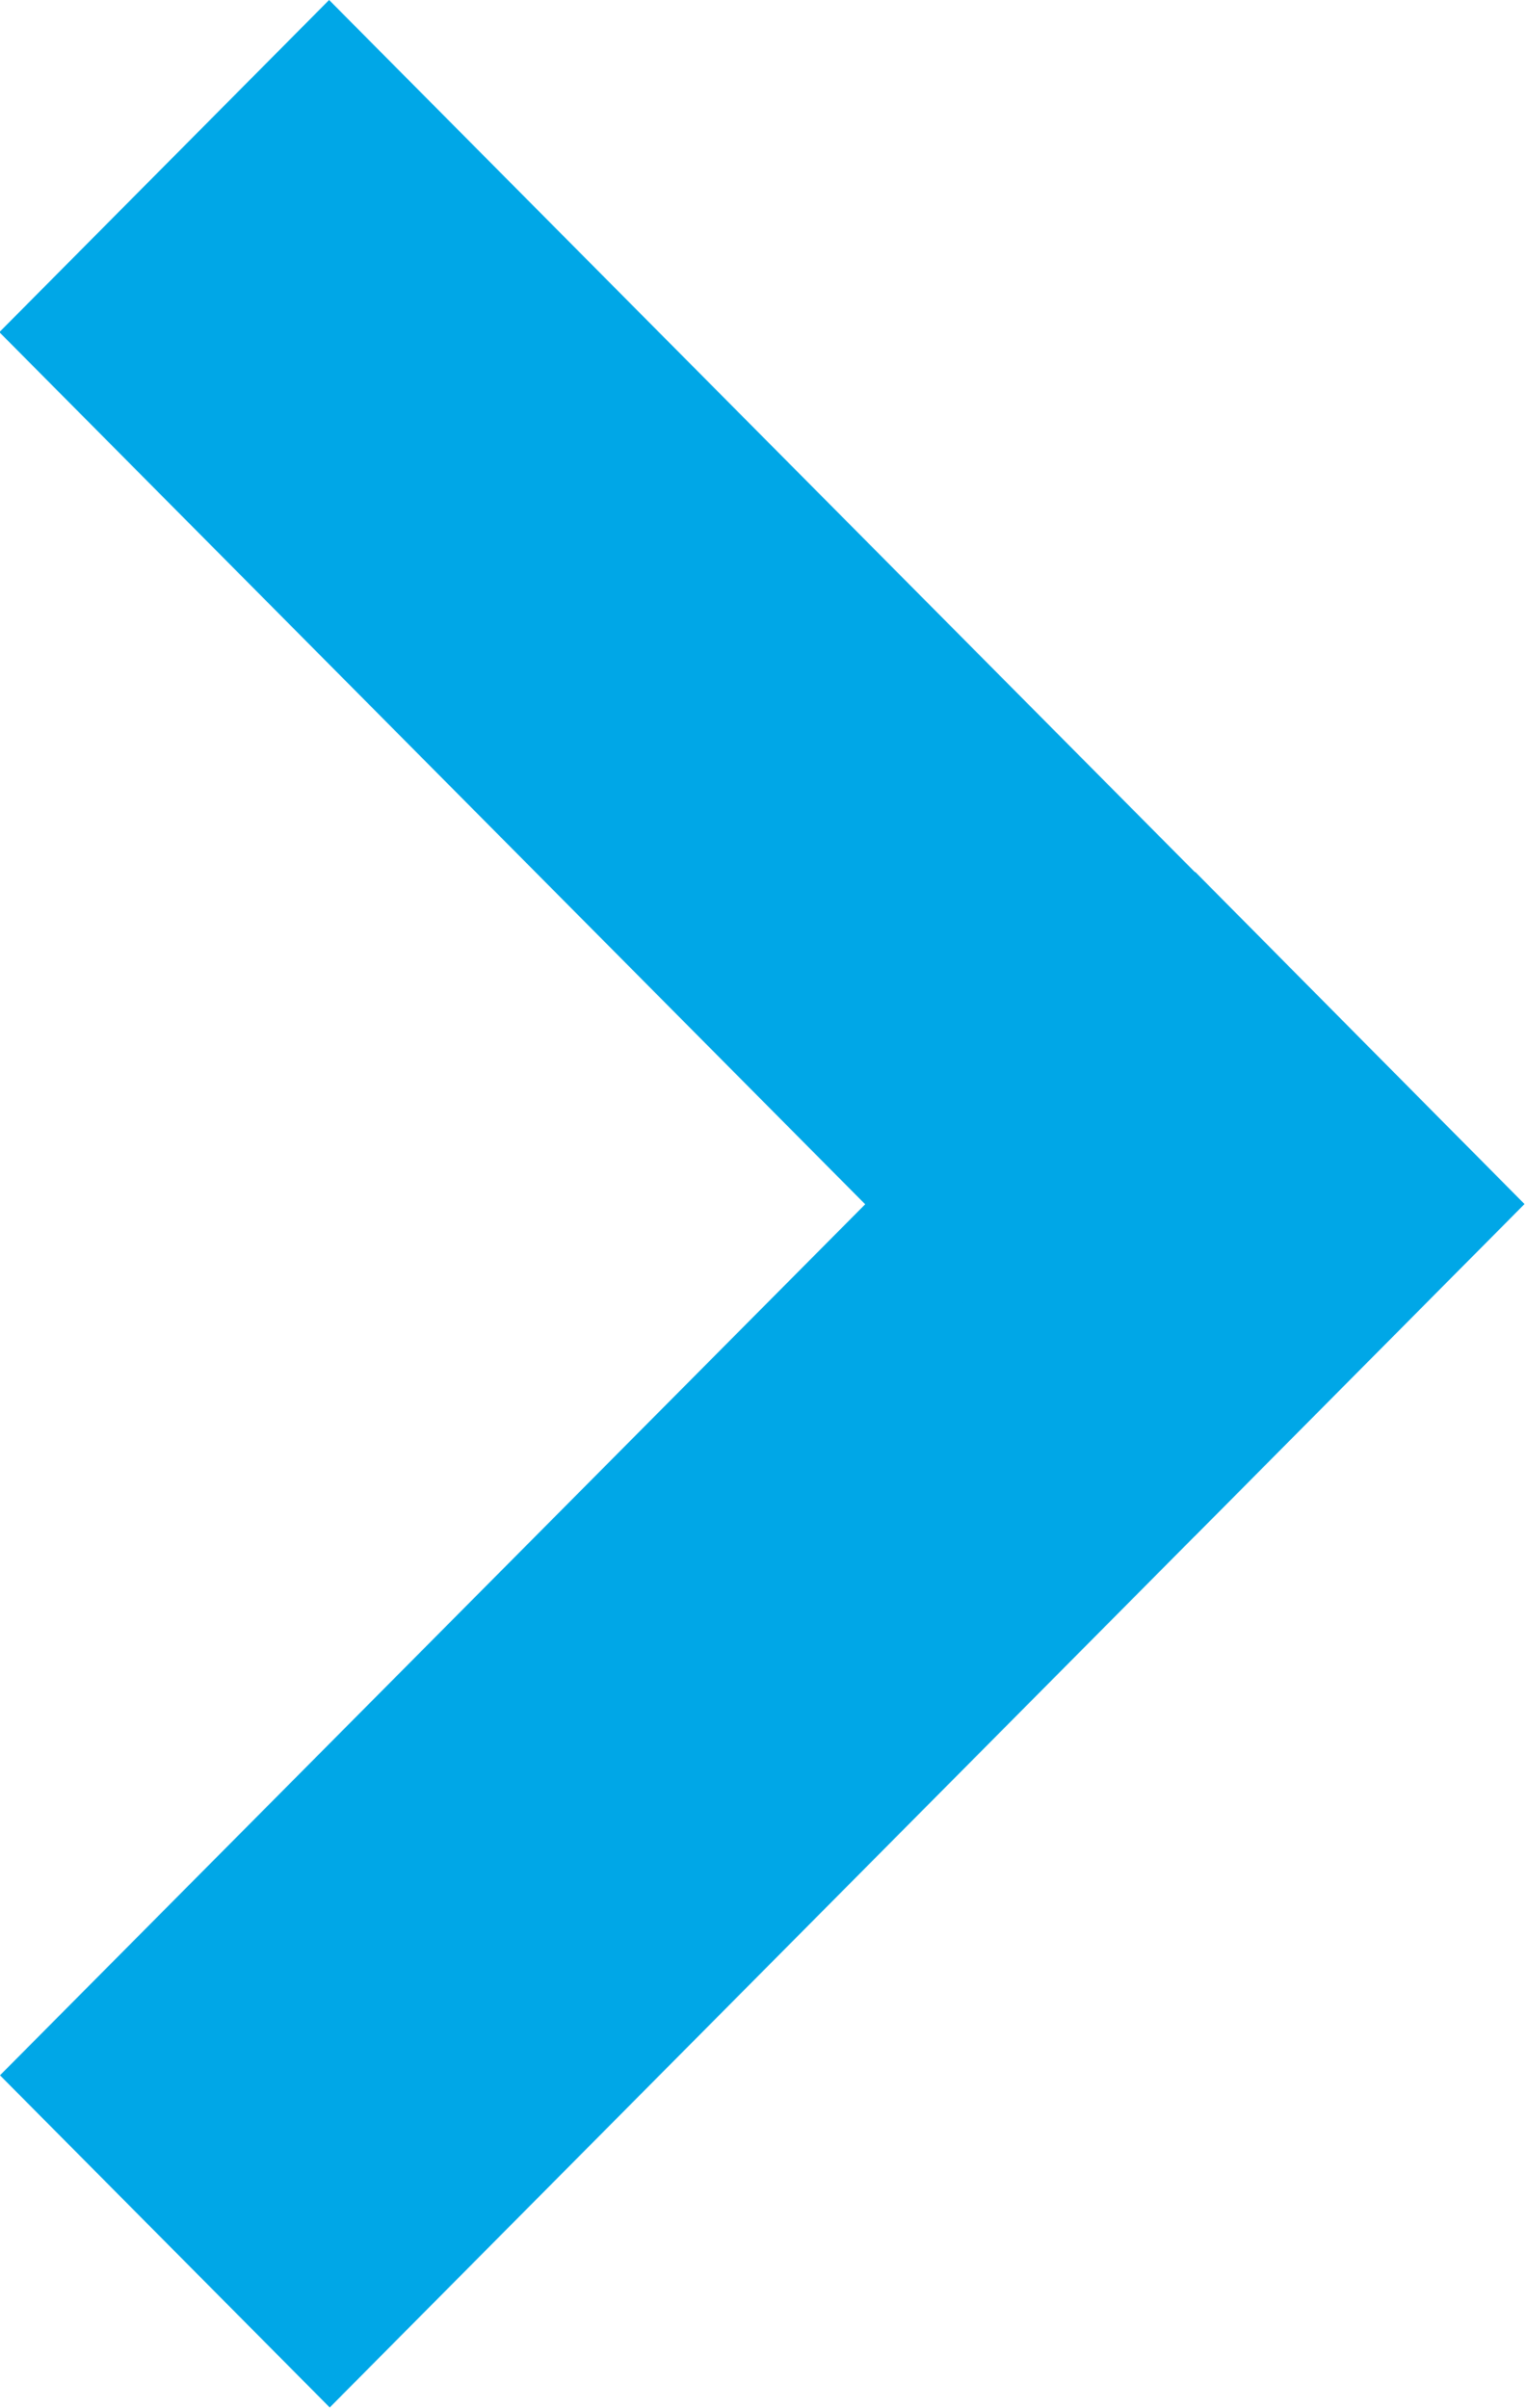
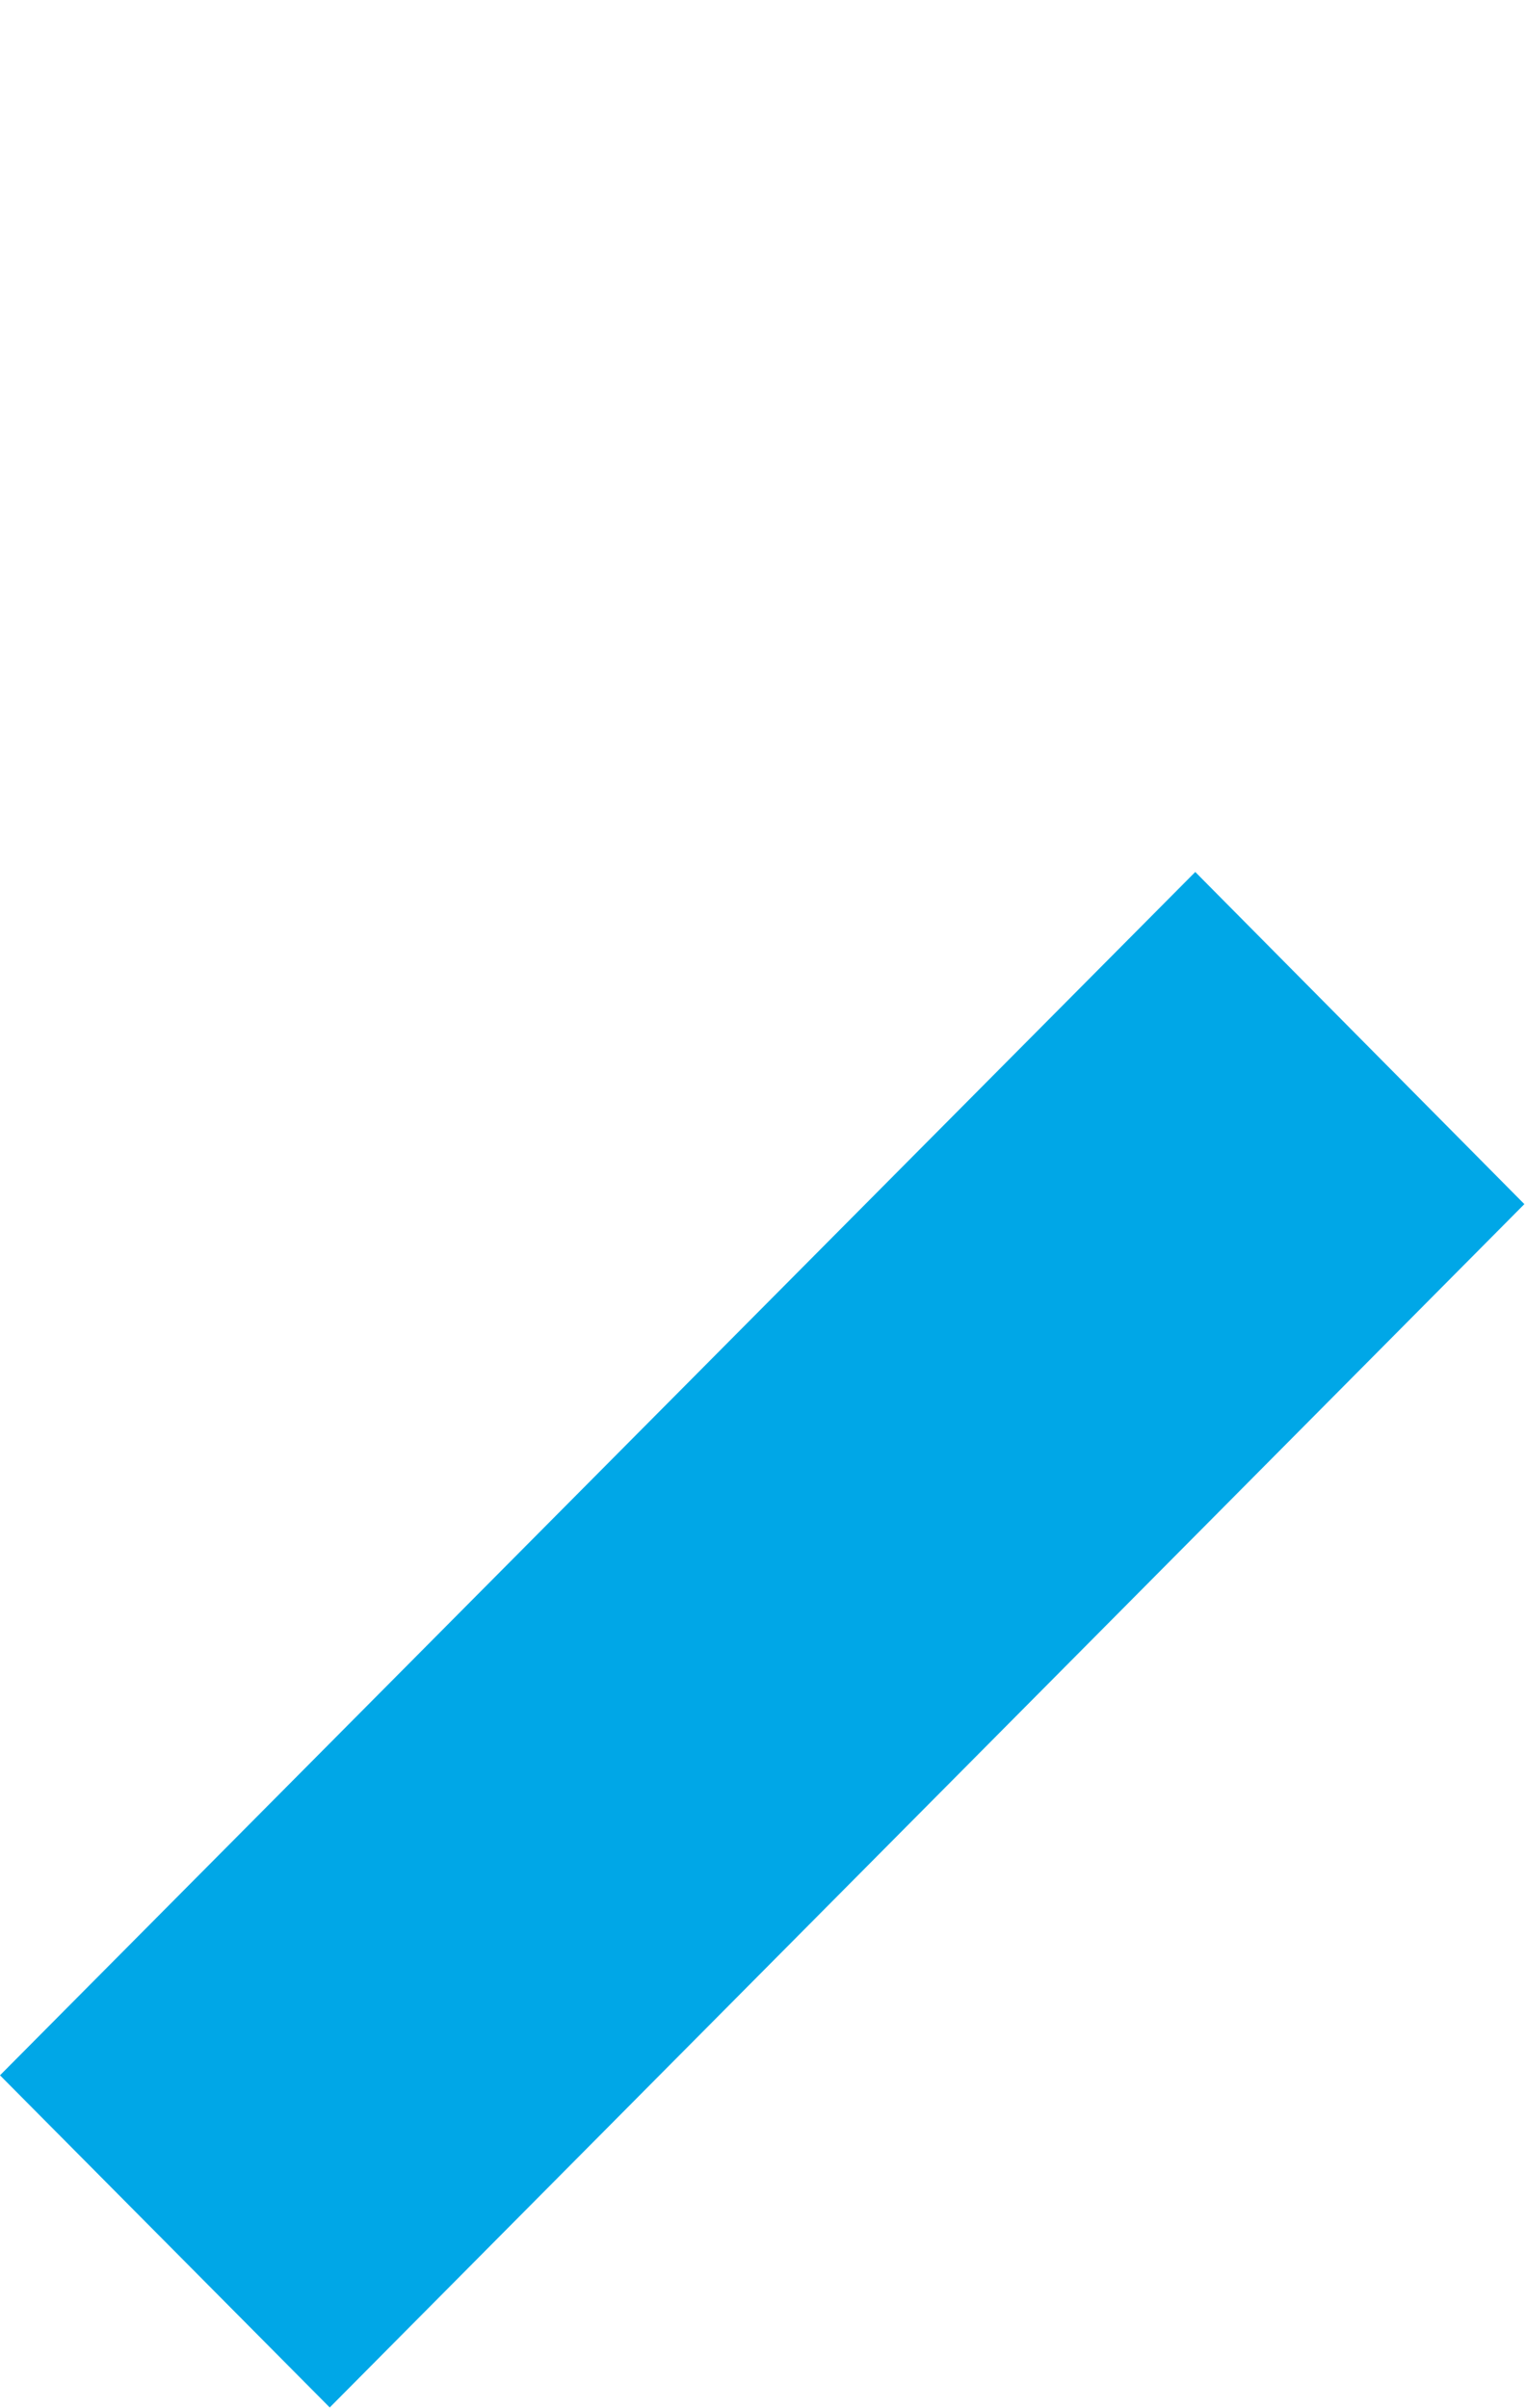
<svg xmlns="http://www.w3.org/2000/svg" width="9.643" height="15.225" viewBox="0 0 9.643 15.225">
  <defs>
    <style>.a{fill:#00a7e7;}</style>
  </defs>
  <g transform="translate(9.639 15.221) rotate(180)">
    <path class="a" d="M0,7.608,7.554,0,9.639,2.1,2.081,9.708Z" transform="translate(0)" />
-     <path class="a" d="M0,11.513l2.085-2.1,7.558,7.612-2.085,2.1Z" transform="translate(0 -3.904)" />
  </g>
</svg>